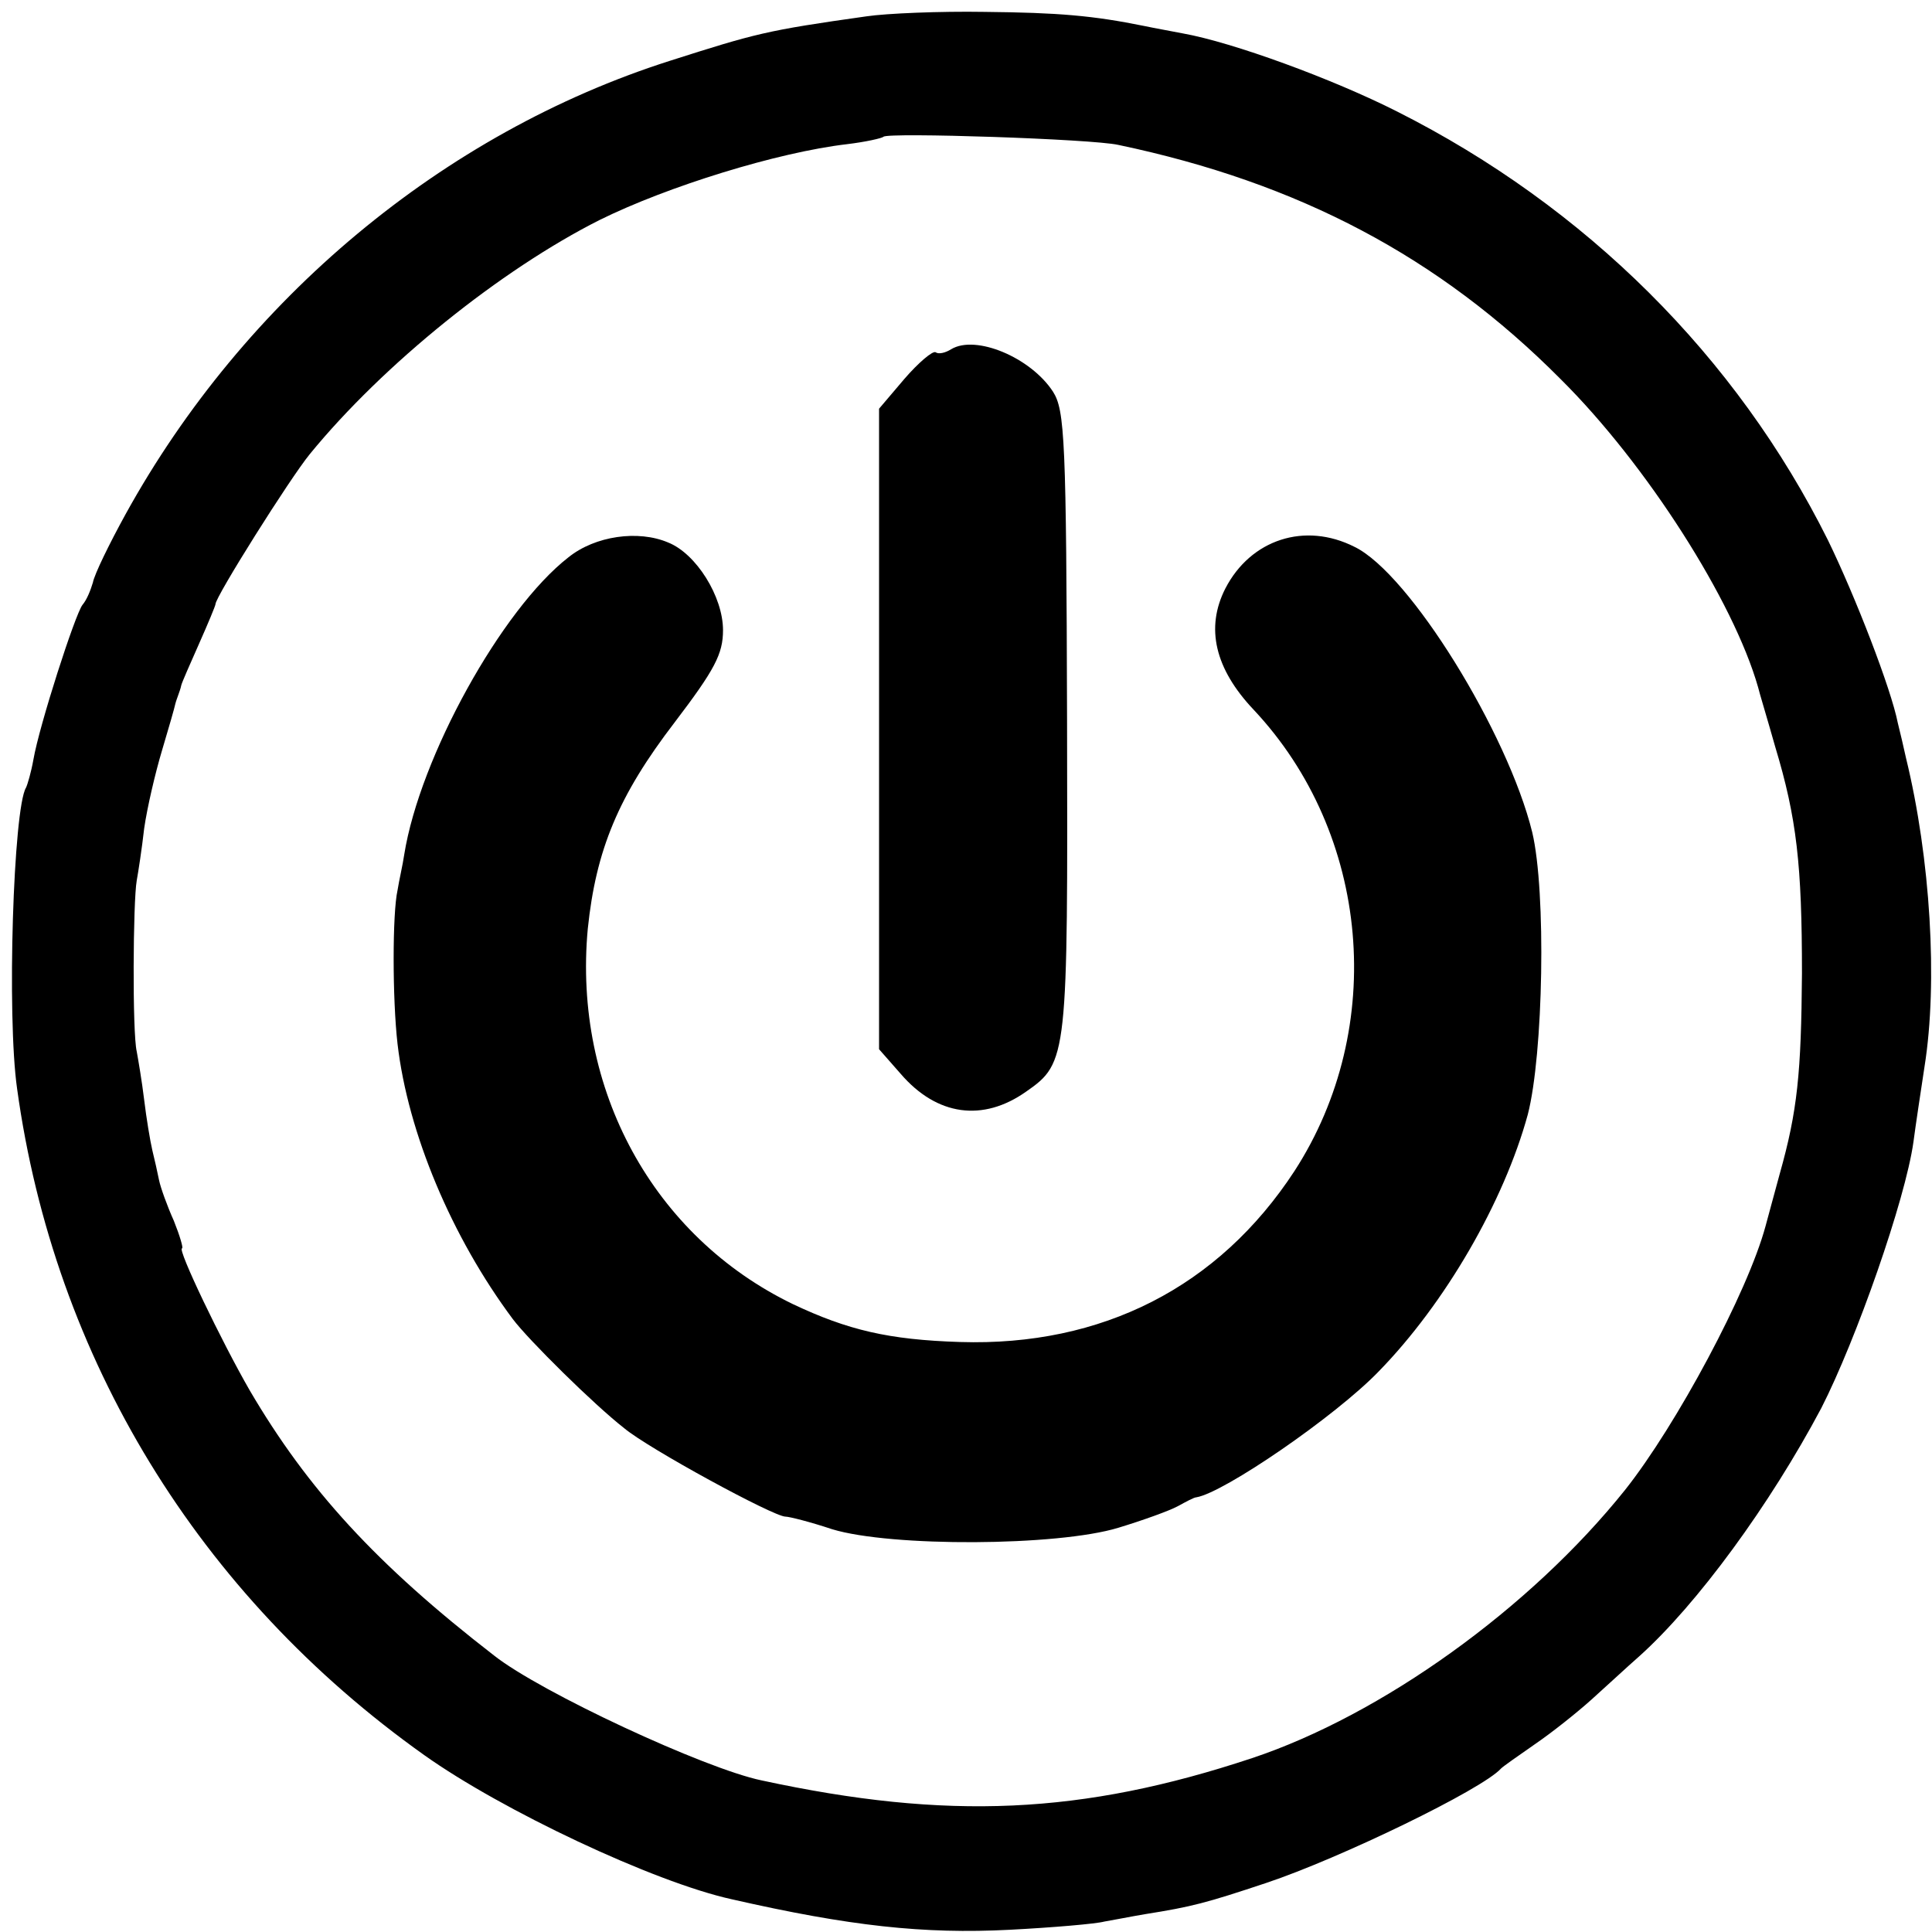
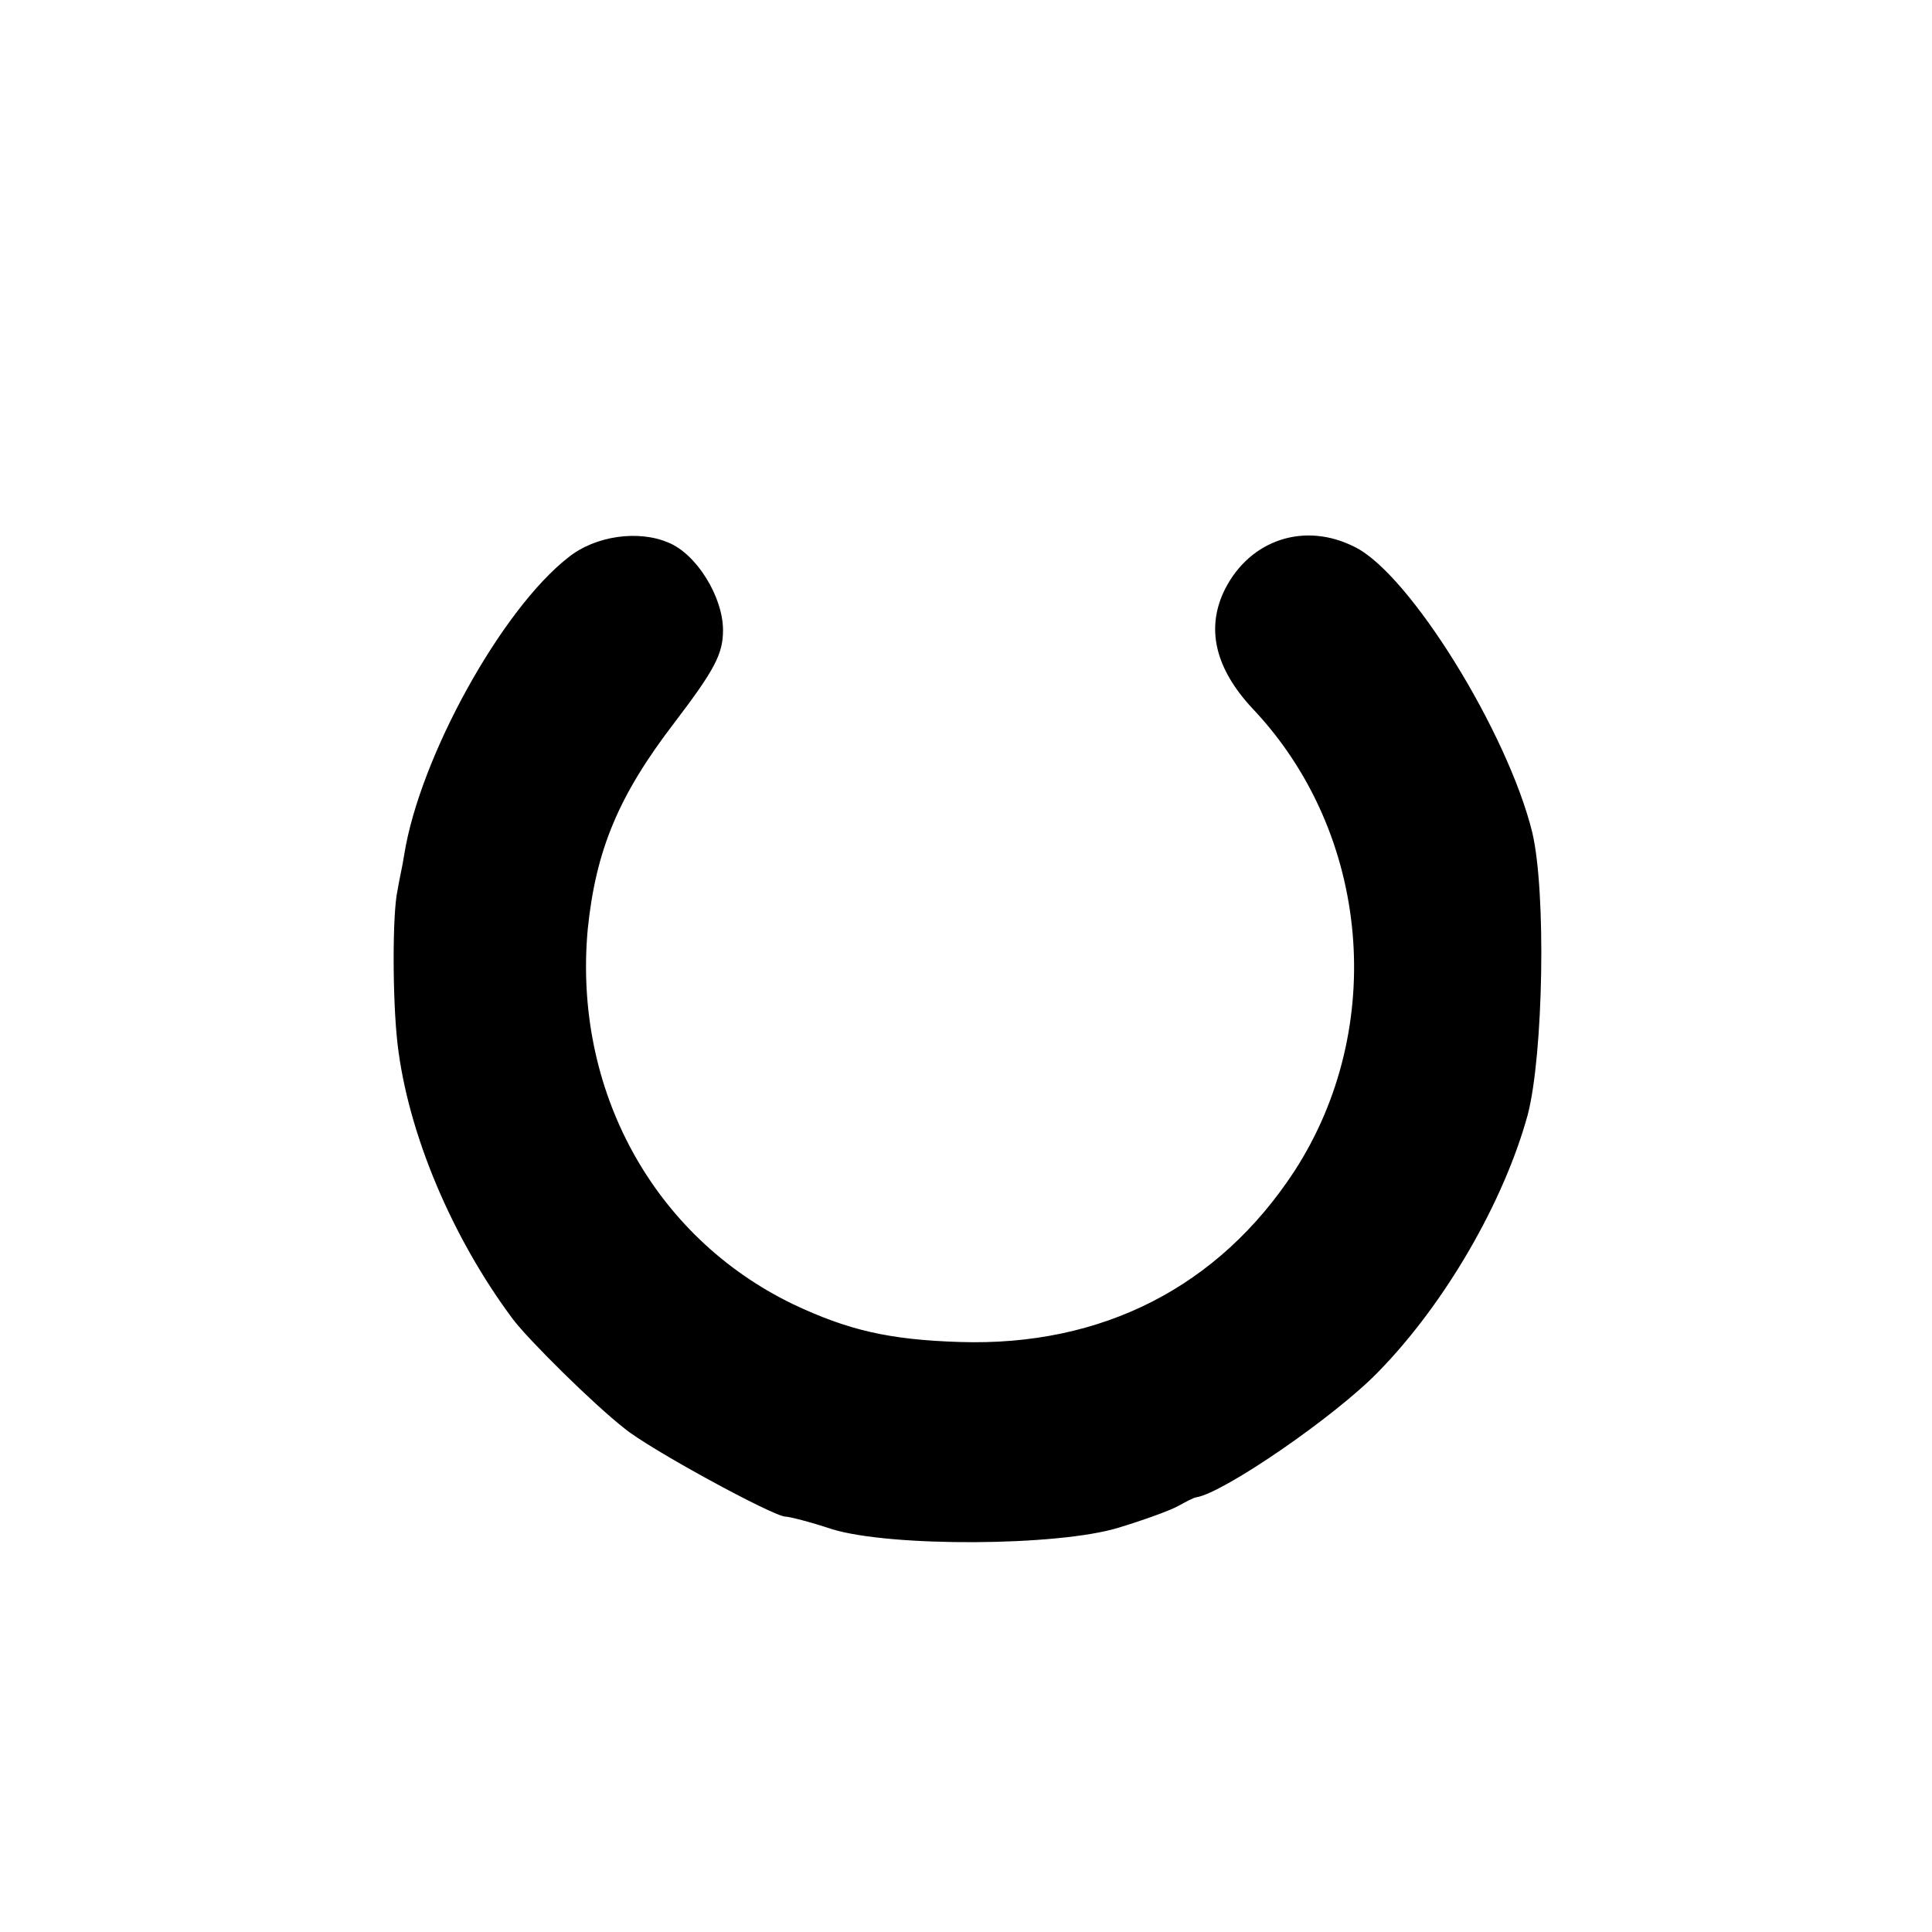
<svg xmlns="http://www.w3.org/2000/svg" version="1.0" width="260pt" height="260pt" viewBox="0 0 260 260" preserveAspectRatio="xMidYMid meet">
  <g transform="translate(0,260) scale(0.1,-0.1)" fill="#000000" stroke="none">
-     <path d="M1166 2578 c-135 -19 -149 -23 -265 -60 -304 -97 -572 -320 -732 -610 -22 -40 -42 -81 -44 -92 -3 -10 -8 -23 -14 -30 -10 -13 -58 -162 -66 -208 -3 -17 -8 -34 -10 -38 -17 -28 -26 -307 -12 -405 50 -363 244 -681 548 -897 104 -74 309 -171 414 -194 158 -36 258 -47 374 -41 58 3 116 8 127 11 12 2 37 7 55 10 63 10 82 15 163 42 99 33 291 126 316 154 3 3 23 17 46 33 22 15 56 42 76 60 19 17 48 44 64 58 78 70 176 204 245 334 47 92 113 280 124 358 3 23 10 69 15 102 18 113 8 280 -25 415 -3 14 -8 35 -11 47 -9 46 -57 170 -94 246 -123 247 -326 449 -580 577 -87 44 -221 93 -288 105 -15 3 -38 7 -52 10 -69 14 -115 18 -215 19 -60 1 -132 -2 -159 -6z m339 -173 c243 -51 432 -151 595 -315 116 -115 233 -299 266 -415 1 -5 12 -41 23 -80 29 -96 36 -159 36 -305 -1 -134 -6 -185 -30 -270 -8 -30 -17 -62 -19 -70 -24 -89 -120 -268 -189 -355 -128 -160 -328 -303 -502 -361 -229 -76 -410 -84 -660 -30 -77 16 -298 119 -360 168 -159 123 -251 224 -329 357 -38 66 -98 191 -91 191 2 0 -3 17 -11 37 -9 20 -18 45 -20 55 -2 10 -6 28 -9 40 -3 13 -8 43 -11 68 -3 25 -8 54 -10 65 -6 25 -5 202 0 230 2 11 7 43 10 70 4 28 15 75 24 105 9 30 17 58 18 63 1 4 3 9 4 12 1 3 3 8 4 13 1 4 12 29 24 56 12 27 22 51 22 53 0 10 100 169 127 202 99 121 257 248 390 315 91 45 239 91 333 102 25 3 47 8 49 10 6 6 281 -3 316 -11z" />
-     <path d="M1280 2130 c-8 -5 -17 -7 -21 -4 -4 2 -23 -14 -42 -36 l-34 -40 0 -431 0 -431 29 -33 c49 -57 111 -65 169 -24 56 39 56 46 55 499 -1 379 -3 418 -19 443 -30 46 -104 77 -137 57z" />
    <path d="M765 1850 c-90 -70 -200 -269 -221 -400 -2 -14 -7 -35 -9 -48 -7 -31 -7 -146 0 -207 14 -120 73 -260 155 -370 21 -28 109 -115 150 -147 32 -27 201 -119 217 -119 5 0 33 -7 63 -17 79 -24 303 -23 385 2 33 10 69 23 80 29 11 6 22 12 25 12 37 6 187 109 245 169 90 92 169 229 201 346 21 81 25 300 6 380 -33 134 -165 348 -239 384 -67 34 -140 10 -174 -56 -27 -53 -14 -108 38 -163 157 -167 180 -428 55 -621 -102 -156 -259 -236 -450 -230 -96 3 -151 16 -225 51 -188 91 -296 289 -276 505 11 106 41 179 117 278 54 71 65 92 65 124 0 45 -36 103 -74 118 -40 17 -98 9 -134 -20z" />
  </g>
</svg>